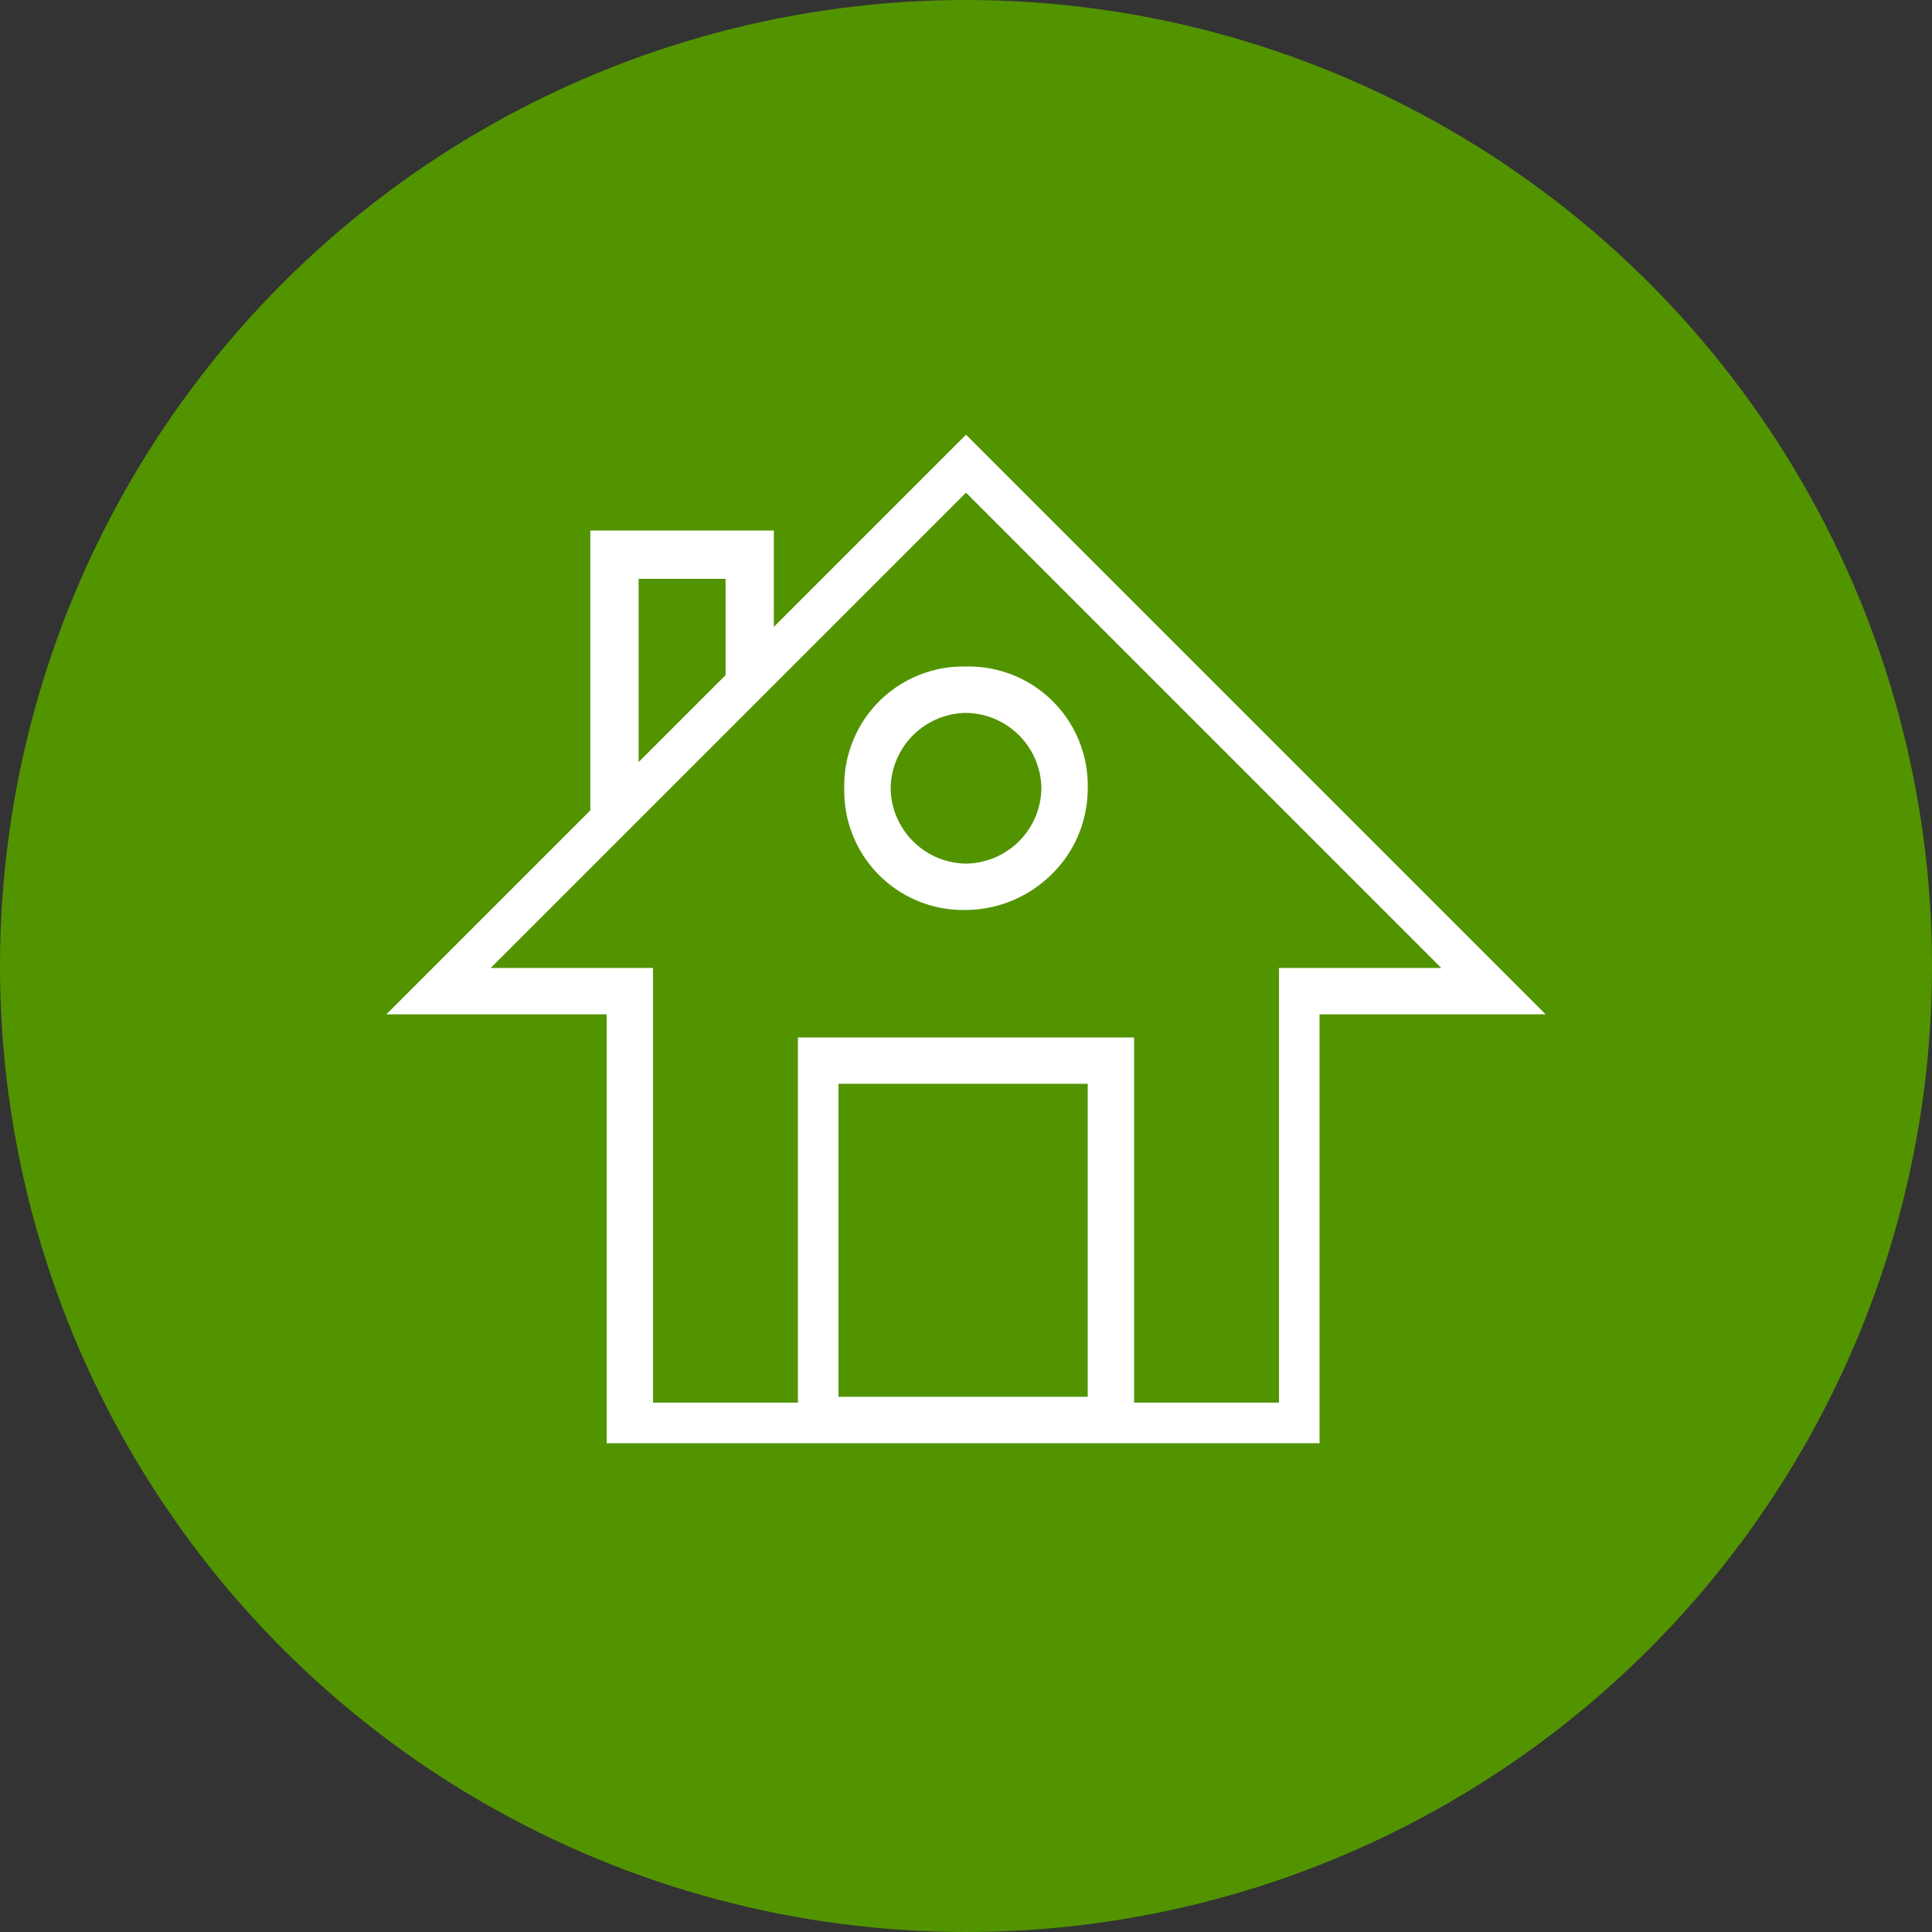
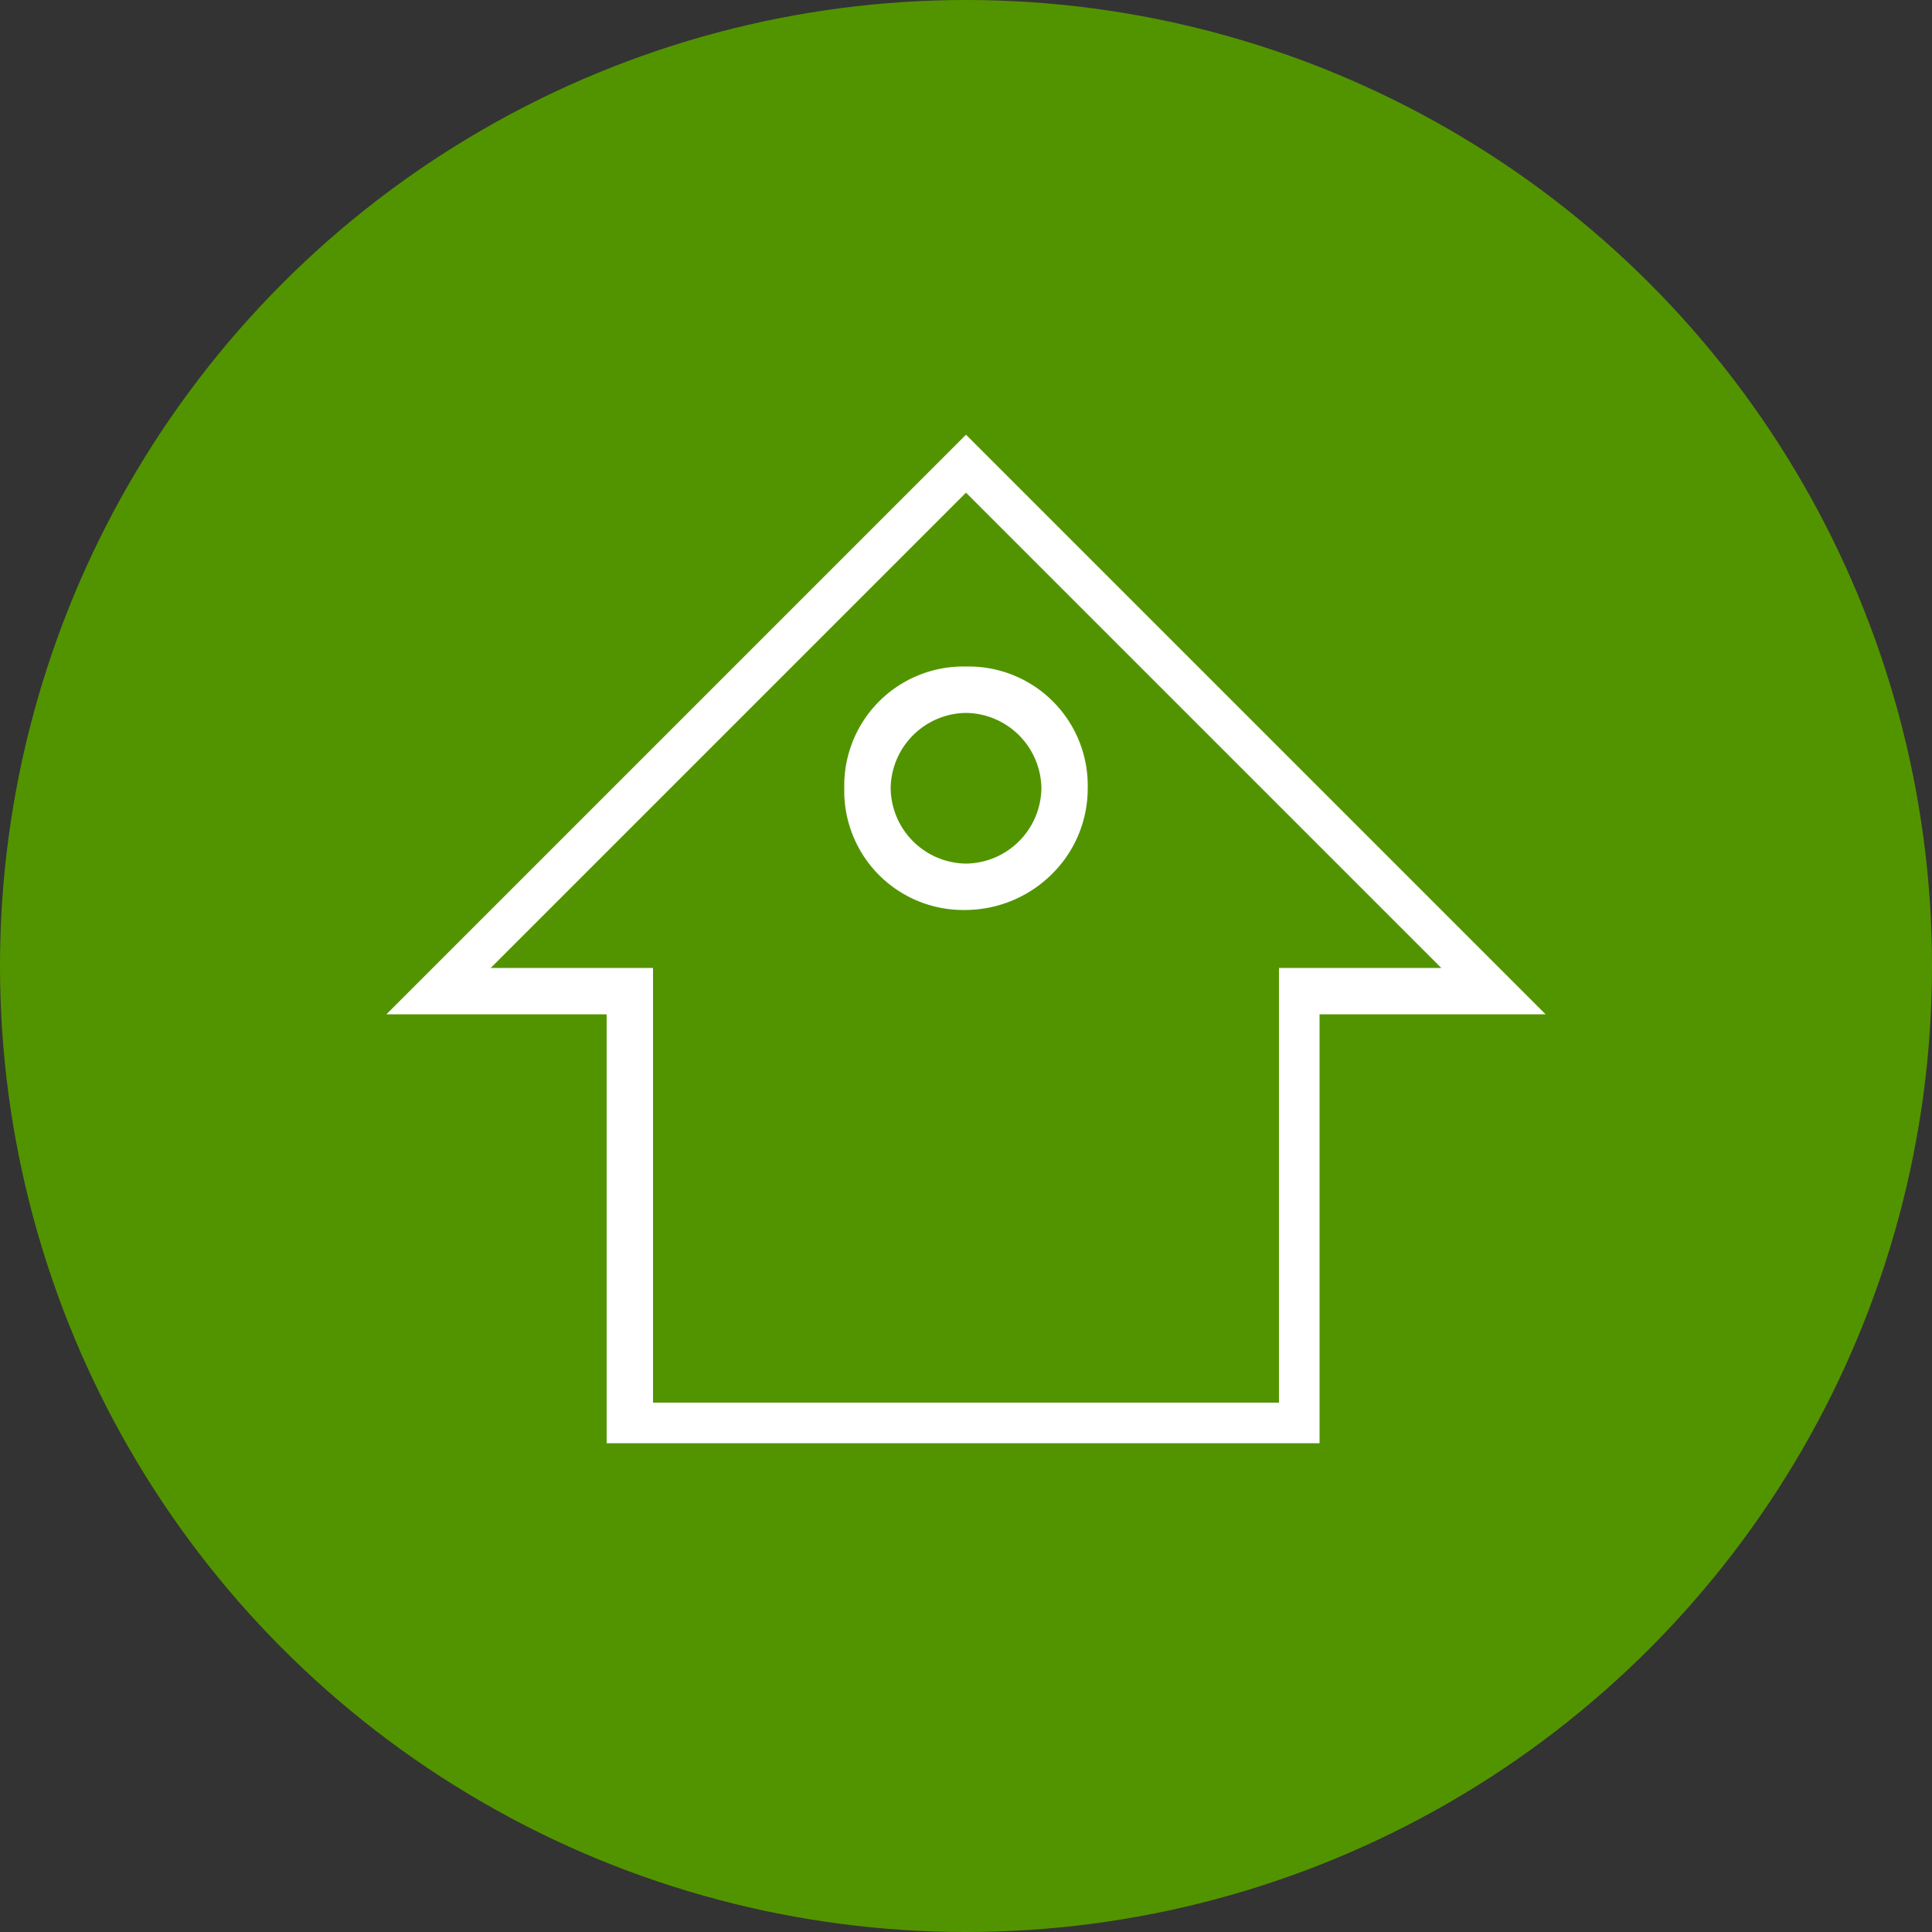
<svg xmlns="http://www.w3.org/2000/svg" width="40" height="40" viewBox="0 0 40 40">
  <rect x="0" y="0" width="40" height="40" fill="#333333" stroke="none" />
  <g transform="translate(-129 -360)">
    <g transform="translate(0 212)">
      <circle cx="20" cy="20" r="20" transform="translate(129 148)" fill="#529400" />
    </g>
    <g transform="translate(137 369)">
      <path d="M19.32,20.88H4.56V12H0L12,0,24,12H19.32v8.879ZM12,1.2h0L2.16,11.04H5.52v9H18.48v-9h3.36Z" fill="#fff" />
      <path d="M2.52,5.04A2.465,2.465,0,0,1,0,2.52,2.465,2.465,0,0,1,2.52,0,2.465,2.465,0,0,1,5.04,2.52a2.486,2.486,0,0,1-.765,1.8,2.551,2.551,0,0,1-1.755.72Zm0-4.08A1.581,1.581,0,0,0,.96,2.52,1.581,1.581,0,0,0,2.52,4.08,1.581,1.581,0,0,0,4.081,2.52,1.581,1.581,0,0,0,2.52.96Z" transform="translate(9.48 4.8)" fill="#fff" />
-       <path d="M6.96,8.28H0V0H6.96V8.279ZM.84.959v6.48H6V.959Z" transform="translate(8.52 12.48)" fill="#fff" />
-       <path d="M1072.89-127.438h-1v-5.943h3.8v3.116h-1v-2.116h-1.8Z" transform="translate(-1067.668 135.365)" fill="#fff" />
    </g>
  </g>
</svg>